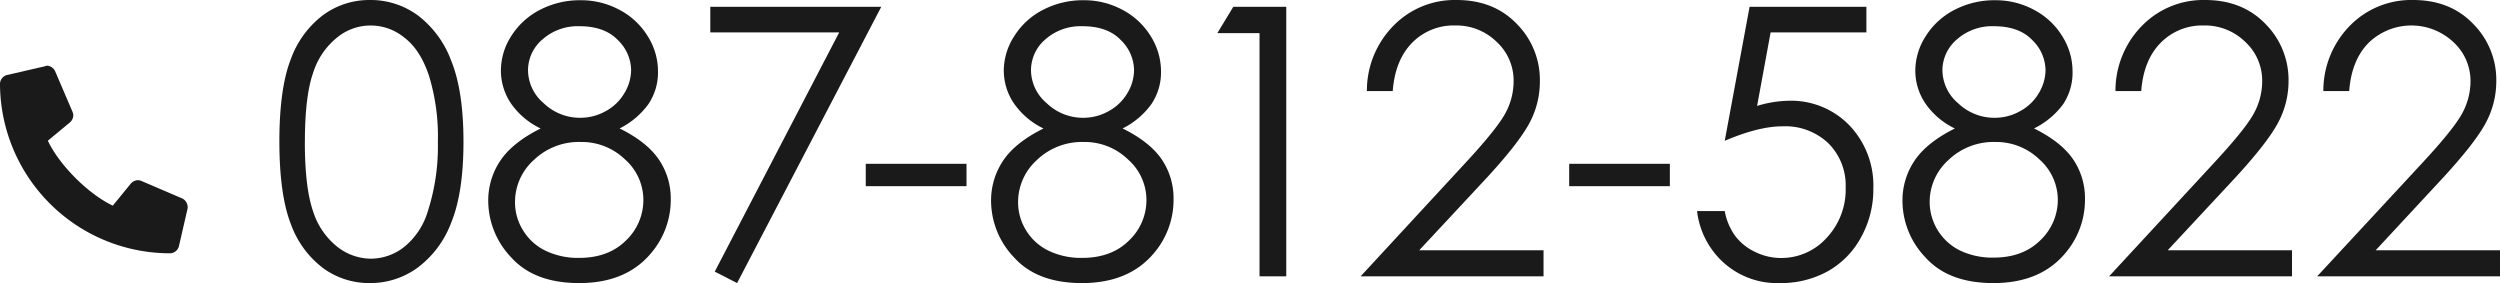
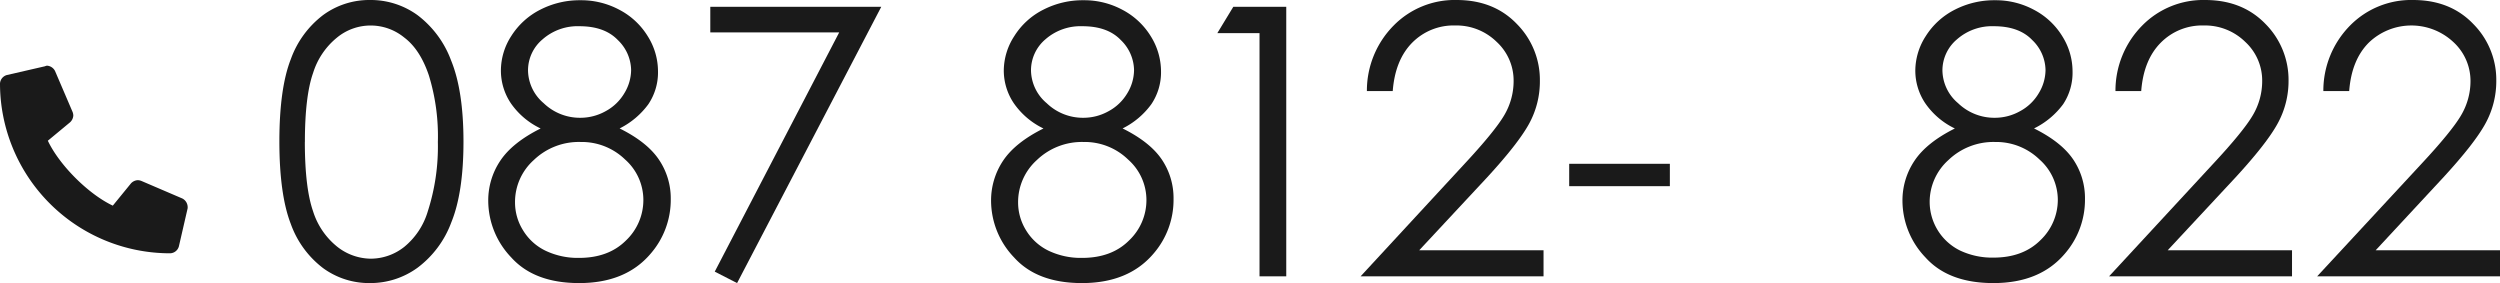
<svg xmlns="http://www.w3.org/2000/svg" viewBox="0 0 532.98 60.35">
  <defs>
    <style>.cls-1{fill:#1a1a1a;}</style>
  </defs>
  <g id="レイヤー_2" data-name="レイヤー 2">
    <g id="レイヤー_1-2" data-name="レイヤー 1">
      <path class="cls-1" d="M59.56,30.2q0-11.37,2.44-17.58A20.46,20.46,0,0,1,68.9,3.2a16.65,16.65,0,0,1,10-3.2A17,17,0,0,1,89,3.22a21.42,21.42,0,0,1,7.17,9.67q2.64,6.45,2.64,17.31t-2.6,17.22A21.27,21.27,0,0,1,89,57.09a17.09,17.09,0,0,1-10.15,3.26,16.64,16.64,0,0,1-9.93-3.16A20.48,20.48,0,0,1,62,47.75Q59.57,41.48,59.56,30.2Zm5.43.09Q65,40,66.73,45a15.7,15.7,0,0,0,5.13,7.57,11.7,11.7,0,0,0,7.19,2.58,11.55,11.55,0,0,0,7.15-2.53,15.45,15.45,0,0,0,5-7.56,45,45,0,0,0,2.15-14.78,44.12,44.12,0,0,0-1.92-14.21Q89.57,10.55,86.18,8A11.29,11.29,0,0,0,71.86,8a15.72,15.72,0,0,0-5.11,7.55Q65,20.52,65,30.29Z" />
      <path class="cls-1" d="M132.1,27.38q5.82,2.89,8.34,6.6A14.69,14.69,0,0,1,143,42.42a17.51,17.51,0,0,1-4.34,11.72q-5.31,6.21-15.19,6.21-9.54,0-14.46-5.45a17.52,17.52,0,0,1-4.92-12,15.17,15.17,0,0,1,2.58-8.65q2.58-3.86,8.59-6.86A16.11,16.11,0,0,1,108.9,22,12.49,12.49,0,0,1,106.79,15,13.56,13.56,0,0,1,109,7.68a15.68,15.68,0,0,1,6.21-5.63,18.38,18.38,0,0,1,8.58-2,17.25,17.25,0,0,1,8.32,2.07,15.48,15.48,0,0,1,6,5.63,14.06,14.06,0,0,1,2.17,7.46,12.14,12.14,0,0,1-2.05,7A17,17,0,0,1,132.1,27.38Zm-8.3,2.89a13.85,13.85,0,0,0-10,3.85,12,12,0,0,0-4,9,11.2,11.2,0,0,0,1.72,6,11.36,11.36,0,0,0,4.8,4.34,16,16,0,0,0,7.13,1.52q6.28,0,10-3.71a11.88,11.88,0,0,0,3.71-8.67A11.52,11.52,0,0,0,133.26,34,13.27,13.27,0,0,0,123.8,30.27Zm-.28-24.68a11.3,11.3,0,0,0-7.84,2.79A8.63,8.63,0,0,0,112.57,15,9.29,9.29,0,0,0,115.91,22a11.13,11.13,0,0,0,7.81,3.11,11,11,0,0,0,5.4-1.41,10.28,10.28,0,0,0,4-3.85,9.63,9.63,0,0,0,1.43-4.9,9.05,9.05,0,0,0-2.82-6.4C129.82,6.56,127.1,5.59,123.52,5.59Z" />
      <path class="cls-1" d="M151.43,1.45h36.45l-30.74,58.9-4.76-2.44,26.53-51H151.43Z" />
-       <path class="cls-1" d="M184.57,34.92h21.48v4.77H184.57Z" />
      <path class="cls-1" d="M239.33,27.38q5.82,2.89,8.34,6.6a14.69,14.69,0,0,1,2.52,8.44,17.5,17.5,0,0,1-4.33,11.72q-5.33,6.21-15.2,6.21-9.53,0-14.45-5.45a17.52,17.52,0,0,1-4.92-12,15.24,15.24,0,0,1,2.57-8.65q2.58-3.86,8.6-6.86A16.21,16.21,0,0,1,216.13,22,12.49,12.49,0,0,1,214,15a13.57,13.57,0,0,1,2.25-7.32,15.54,15.54,0,0,1,6.21-5.63,18.34,18.34,0,0,1,8.57-2,17.19,17.19,0,0,1,8.32,2.07,15.58,15.58,0,0,1,6,5.63,14.15,14.15,0,0,1,2.17,7.46,12.14,12.14,0,0,1-2.06,7A16.8,16.8,0,0,1,239.33,27.38ZM231,30.27a13.86,13.86,0,0,0-9.95,3.85,12.07,12.07,0,0,0-4,9,11.28,11.28,0,0,0,1.71,6,11.47,11.47,0,0,0,4.8,4.34,16,16,0,0,0,7.14,1.52q6.28,0,10-3.71a11.84,11.84,0,0,0,3.71-8.67A11.52,11.52,0,0,0,240.49,34,13.26,13.26,0,0,0,231,30.27Zm-.27-24.68a11.33,11.33,0,0,0-7.85,2.79A8.67,8.67,0,0,0,219.8,15,9.3,9.3,0,0,0,223.15,22a11.11,11.11,0,0,0,7.8,3.11,10.94,10.94,0,0,0,5.4-1.41,10.3,10.3,0,0,0,4-3.85,9.61,9.61,0,0,0,1.42-4.9,9.08,9.08,0,0,0-2.81-6.4C237.06,6.56,234.33,5.59,230.76,5.59Z" />
      <path class="cls-1" d="M262.93,1.45h11.29V58.91h-5.7V7.07h-9Z" />
      <path class="cls-1" d="M296.92,19.41h-5.51A19.72,19.72,0,0,1,297.1,5.46,18.24,18.24,0,0,1,310.55,0q7.93,0,12.84,5.12a16.91,16.91,0,0,1,4.9,12.08A18.8,18.8,0,0,1,326,26.36q-2.34,4.28-9.08,11.59L302.56,53.36h26.51v5.55h-39L312,35.18q6.67-7.16,8.69-10.61a14.31,14.31,0,0,0,2-7.29,11.2,11.2,0,0,0-3.61-8.35,12.25,12.25,0,0,0-8.85-3.5,12.39,12.39,0,0,0-9.16,3.67Q297.43,12.78,296.92,19.41Z" />
      <path class="cls-1" d="M334.54,34.92H356v4.77H334.54Z" />
-       <path class="cls-1" d="M397.9,1.45V6.91H377.48L374.6,22.58a24.37,24.37,0,0,1,6.75-1.1,17.27,17.27,0,0,1,12.94,5.26,18.55,18.55,0,0,1,5.09,13.46,21,21,0,0,1-2.62,10.39,18.17,18.17,0,0,1-7.09,7.24,20.67,20.67,0,0,1-10.33,2.52,17,17,0,0,1-11.79-4.28A17.5,17.5,0,0,1,361.8,45h5.9A12.86,12.86,0,0,0,370,50.39a11.43,11.43,0,0,0,4.22,3.34A12.5,12.5,0,0,0,379.69,55a12.93,12.93,0,0,0,9.73-4.29A15,15,0,0,0,393.48,40a12.69,12.69,0,0,0-3.67-9.44,13.34,13.34,0,0,0-9.8-3.63q-5.08,0-12.31,3.09L373,1.45Z" />
      <path class="cls-1" d="M433.64,27.38q5.82,2.89,8.34,6.6a14.69,14.69,0,0,1,2.52,8.44,17.51,17.51,0,0,1-4.34,11.72q-5.31,6.21-15.19,6.21-9.54,0-14.46-5.45a17.52,17.52,0,0,1-4.92-12,15.17,15.17,0,0,1,2.58-8.65q2.58-3.86,8.59-6.86A16.11,16.11,0,0,1,410.44,22,12.49,12.49,0,0,1,408.33,15a13.64,13.64,0,0,1,2.24-7.32,15.68,15.68,0,0,1,6.21-5.63,18.41,18.41,0,0,1,8.58-2,17.22,17.22,0,0,1,8.32,2.07,15.48,15.48,0,0,1,6,5.63,14.06,14.06,0,0,1,2.17,7.46,12.14,12.14,0,0,1-2,7A17,17,0,0,1,433.64,27.38Zm-8.3,2.89a13.86,13.86,0,0,0-9.95,3.85,12,12,0,0,0-4,9,11.57,11.57,0,0,0,6.52,10.31A16,16,0,0,0,425,54.92q6.27,0,10-3.71a11.88,11.88,0,0,0,3.71-8.67A11.52,11.52,0,0,0,434.8,34,13.27,13.27,0,0,0,425.34,30.27Zm-.27-24.68a11.31,11.31,0,0,0-7.85,2.79A8.67,8.67,0,0,0,414.11,15,9.29,9.29,0,0,0,417.45,22a11.13,11.13,0,0,0,7.81,3.11,10.94,10.94,0,0,0,5.4-1.41,10.21,10.21,0,0,0,4-3.85,9.63,9.63,0,0,0,1.43-4.9,9.05,9.05,0,0,0-2.82-6.4C431.37,6.56,428.64,5.59,425.07,5.59Z" />
      <path class="cls-1" d="M456.49,19.41H451a19.72,19.72,0,0,1,5.69-13.95A18.26,18.26,0,0,1,470.12,0Q478.06,0,483,5.12a16.91,16.91,0,0,1,4.9,12.08,18.8,18.8,0,0,1-2.34,9.16q-2.34,4.28-9.08,11.59L462.13,53.36h26.51v5.55h-39l21.95-23.73q6.68-7.16,8.69-10.61a14.31,14.31,0,0,0,2-7.29,11.2,11.2,0,0,0-3.61-8.35,12.25,12.25,0,0,0-8.85-3.5,12.39,12.39,0,0,0-9.16,3.67Q457,12.78,456.49,19.41Z" />
      <path class="cls-1" d="M500.83,19.41h-5.51A19.75,19.75,0,0,1,501,5.46,18.28,18.28,0,0,1,514.46,0q7.93,0,12.83,5.12a16.87,16.87,0,0,1,4.9,12.08,18.79,18.79,0,0,1-2.33,9.16q-2.34,4.28-9.08,11.59L506.47,53.36H533v5.55H494l22-23.73q6.68-7.16,8.69-10.61a14.31,14.31,0,0,0,2-7.29A11.24,11.24,0,0,0,523,8.93a13.1,13.1,0,0,0-18,.17Q501.33,12.78,500.83,19.41Z" />
      <path class="cls-1" d="M40,44a1.93,1.93,0,0,1,0,.42l-1.87,8.13A2,2,0,0,1,36.25,54h0A36.24,36.24,0,0,1,0,17.79,2,2,0,0,1,1.45,16l8.13-1.87A1.93,1.93,0,0,1,10,14a2.07,2.07,0,0,1,1.73,1.13l3.75,8.75a2.38,2.38,0,0,1,.15.74,2.12,2.12,0,0,1-.69,1.45L10.2,30c2.45,5.19,8.65,11.39,13.85,13.84l3.87-4.74a2.12,2.12,0,0,1,1.45-.69,2.38,2.38,0,0,1,.74.15l8.75,3.75A2.07,2.07,0,0,1,40,44Z" />
    </g>
  </g>
</svg>